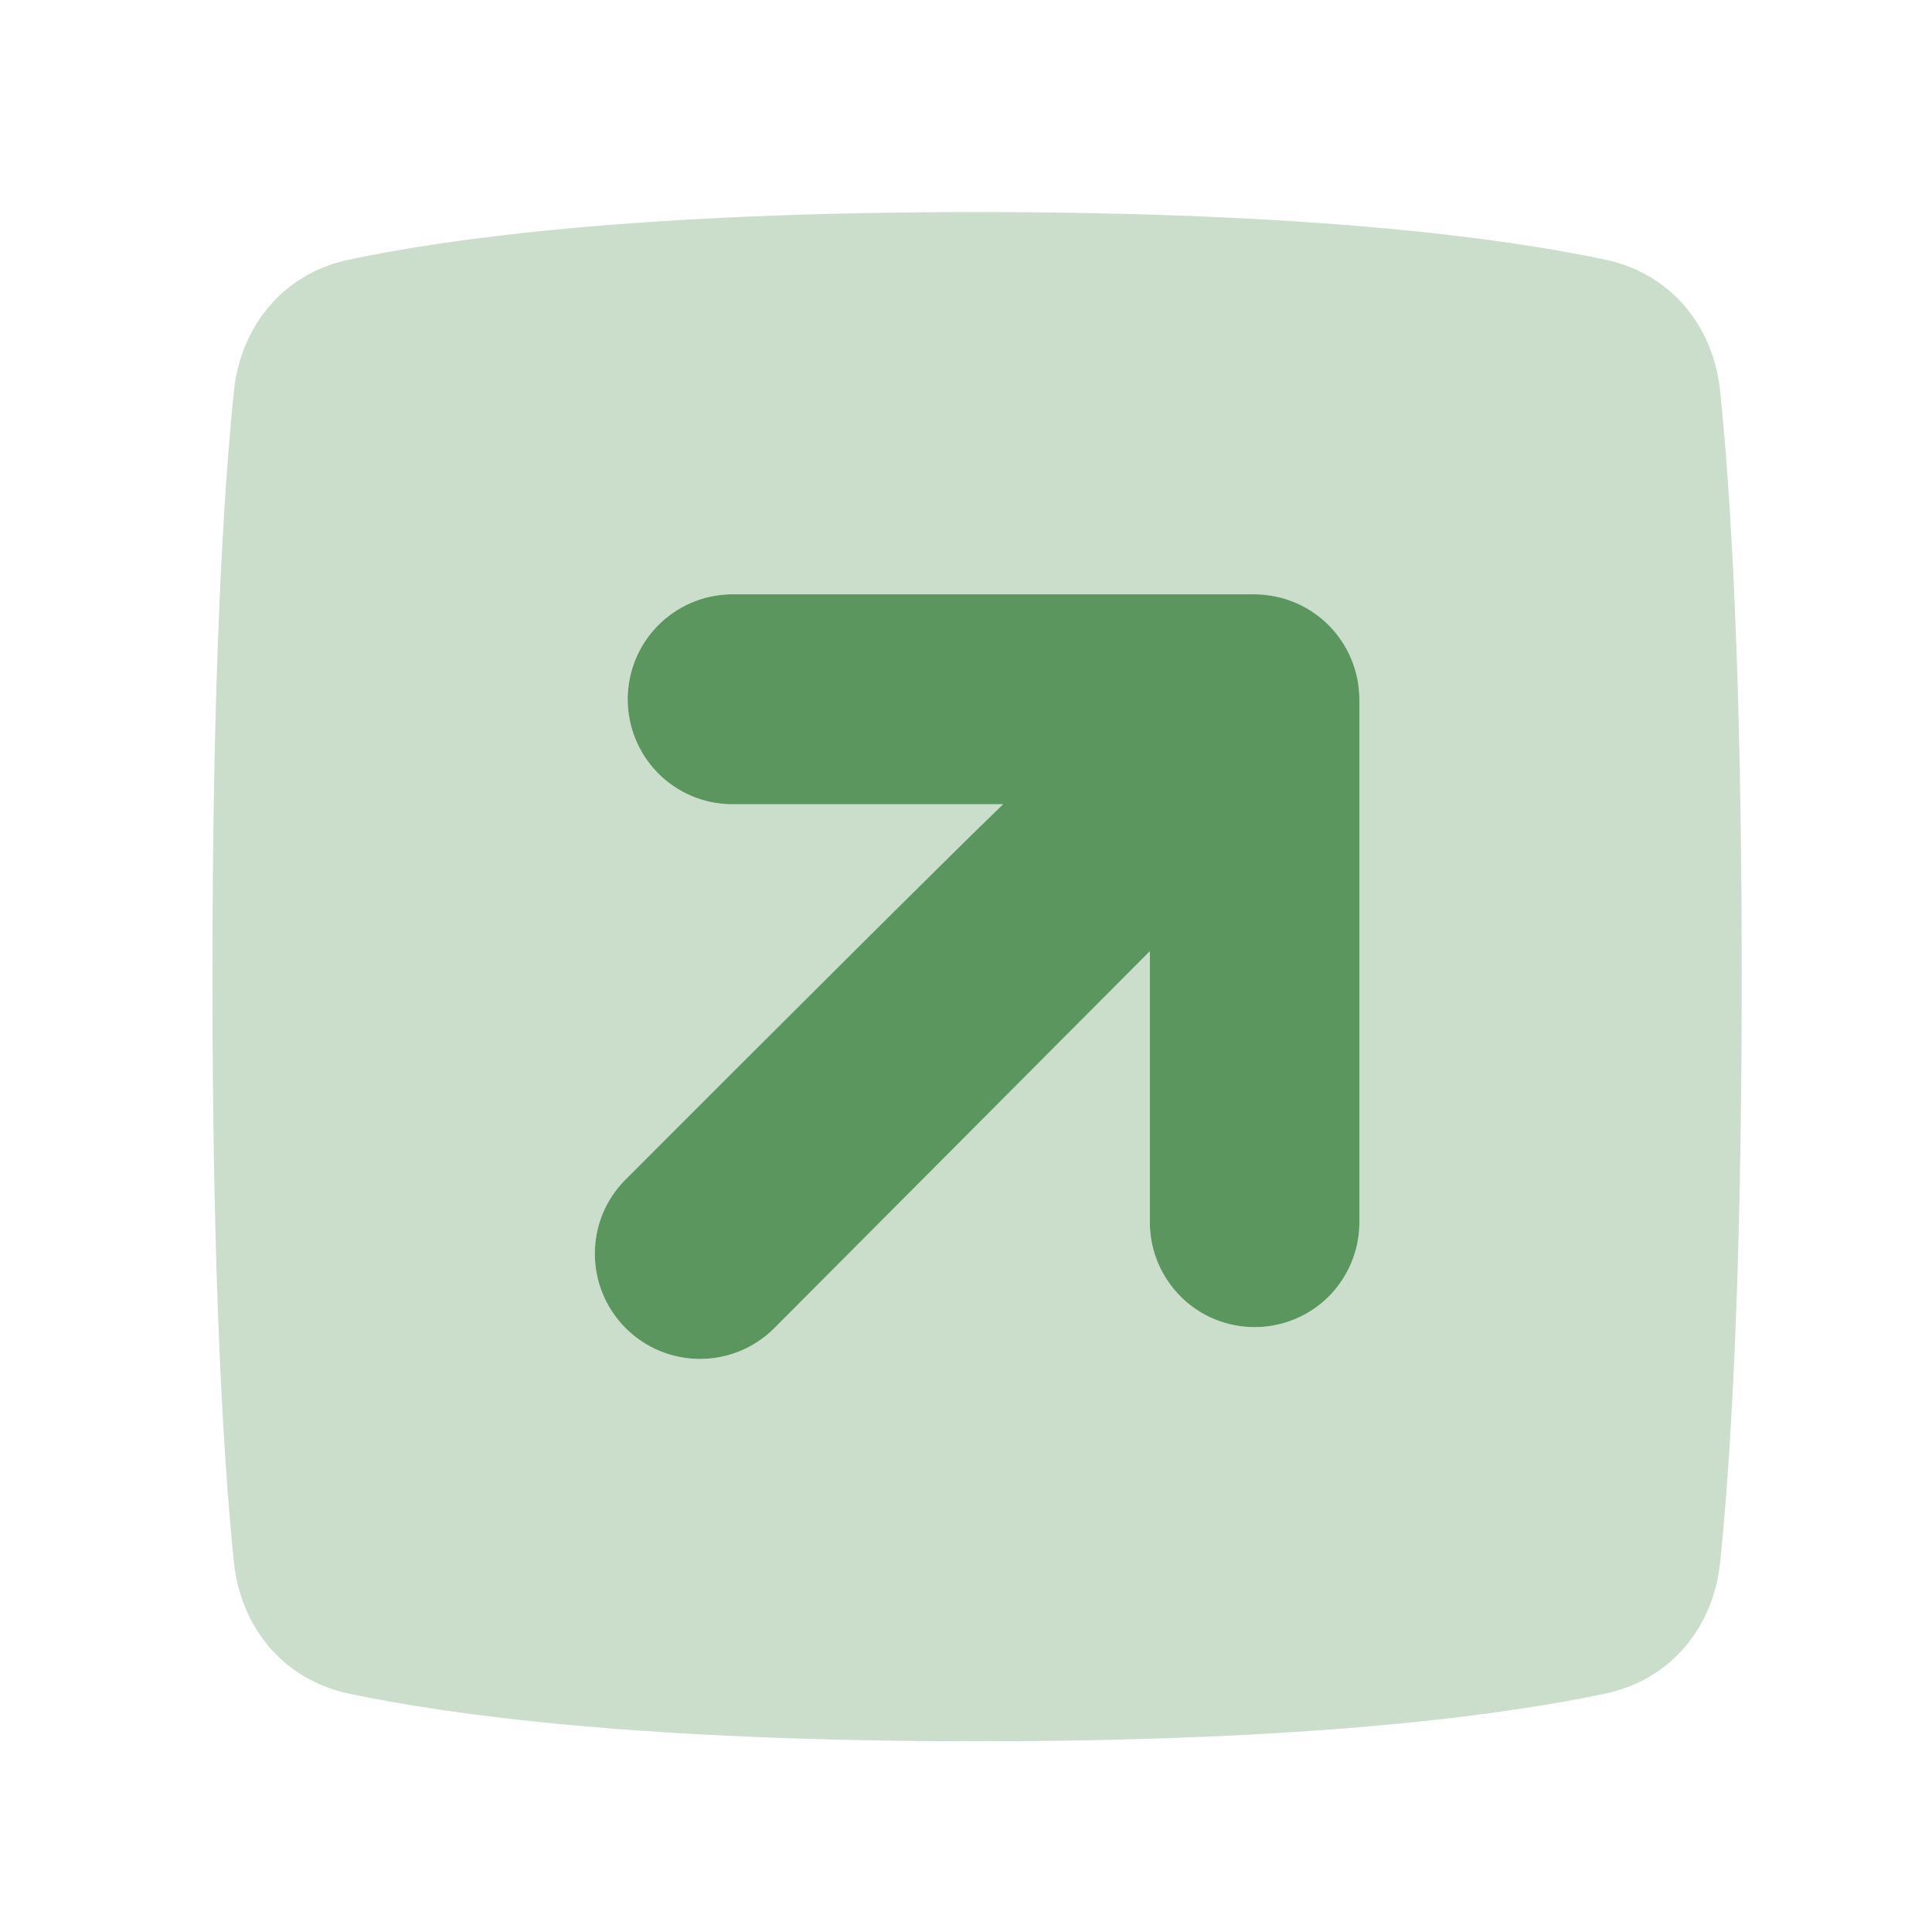
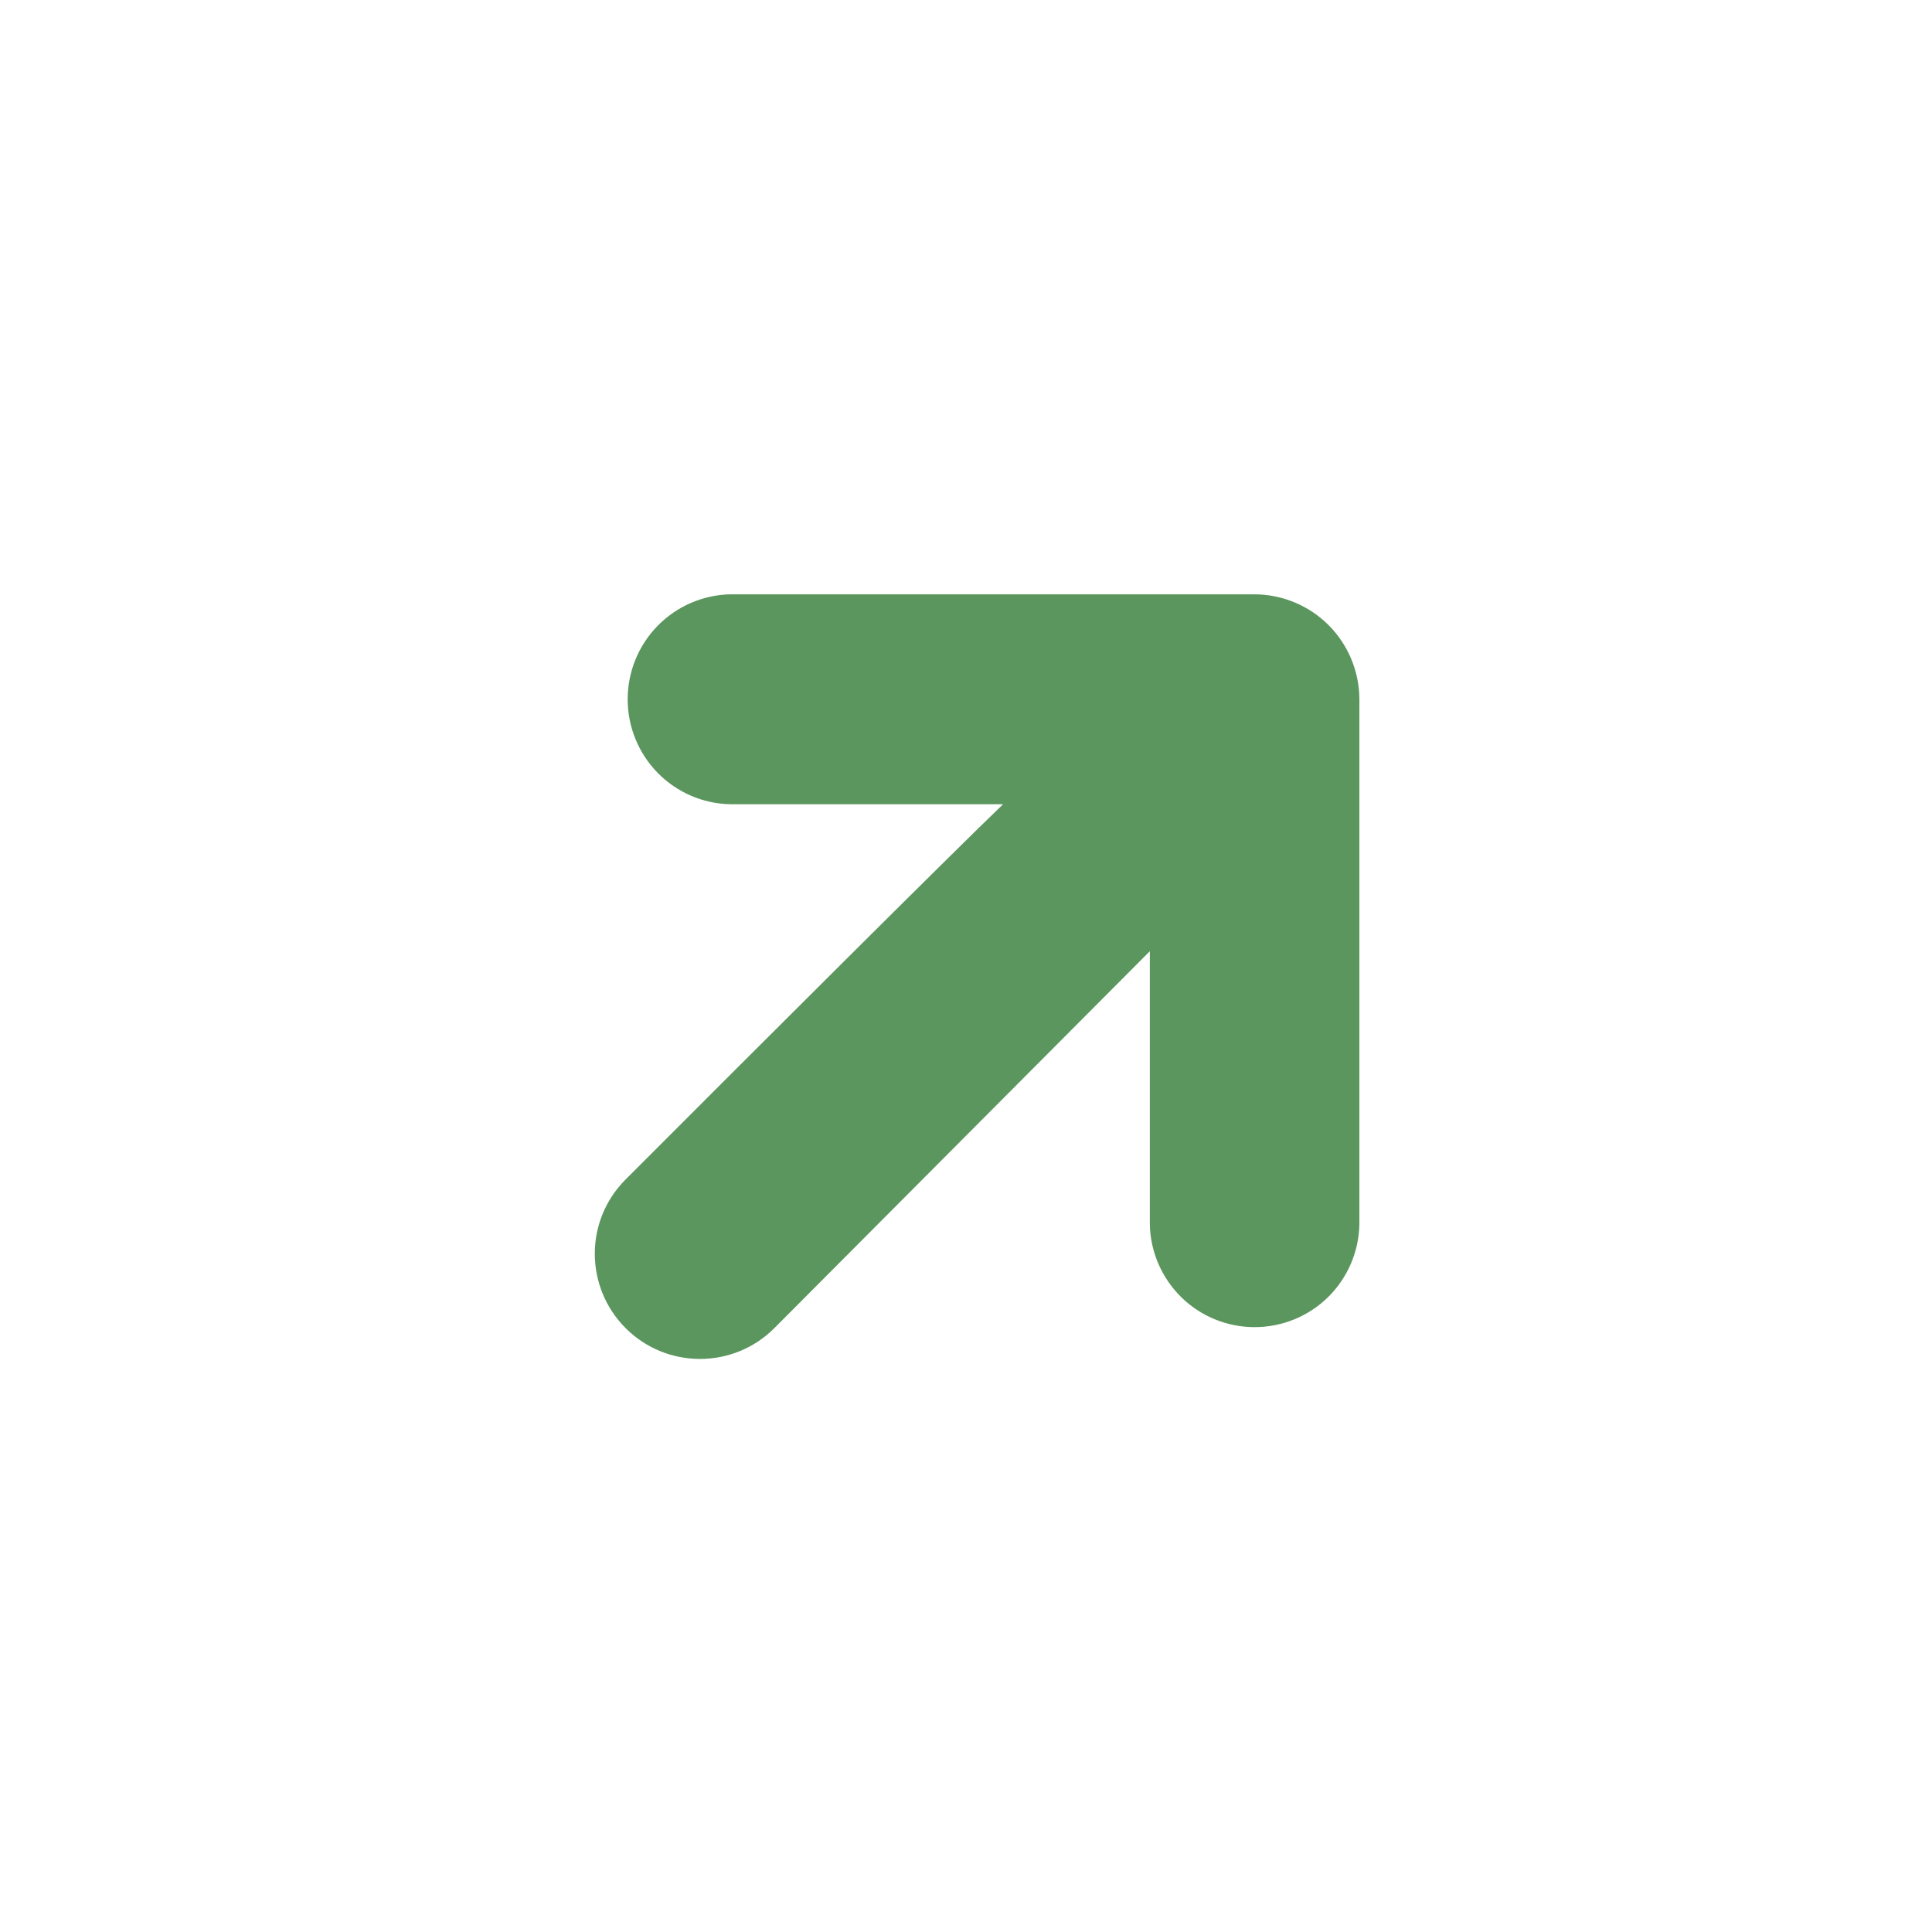
<svg xmlns="http://www.w3.org/2000/svg" width="26" height="26" viewBox="0 0 26 26" fill="none">
-   <path opacity="0.32" fill-rule="evenodd" clip-rule="evenodd" d="M4.688 22.79C3.819 22.605 3.24 21.906 3.148 21.023C3.013 19.713 2.859 17.307 2.859 13.143C2.859 8.979 3.013 6.574 3.148 5.264C3.24 4.38 3.819 3.681 4.688 3.496C6.059 3.204 8.644 2.854 13.149 2.854C17.654 2.854 20.239 3.204 21.61 3.496C22.479 3.681 23.058 4.38 23.149 5.264C23.285 6.574 23.439 8.979 23.439 13.143C23.439 17.307 23.285 19.713 23.149 21.023C23.058 21.906 22.479 22.605 21.61 22.79C20.239 23.082 17.654 23.433 13.149 23.433C8.644 23.433 6.059 23.082 4.688 22.79ZM18.294 9.411V16.473C18.287 16.843 18.136 17.196 17.872 17.456C17.608 17.715 17.253 17.86 16.883 17.86C16.514 17.86 16.159 17.715 15.895 17.456C15.631 17.196 15.48 16.843 15.473 16.473V12.801L10.422 17.872C9.869 18.426 8.972 18.427 8.418 17.873C7.867 17.321 7.866 16.428 8.417 15.875C10.19 14.099 12.836 11.458 13.498 10.823H9.831C9.462 10.817 9.109 10.665 8.85 10.401C8.591 10.137 8.446 9.781 8.446 9.411C8.446 9.041 8.591 8.685 8.85 8.421C9.109 8.157 9.462 8.005 9.831 7.998H16.883C17.257 8 17.615 8.149 17.88 8.413C18.144 8.678 18.293 9.037 18.294 9.411Z" fill="#5A965D" />
  <path d="M18.294 16.473V9.411C18.293 9.037 18.144 8.678 17.88 8.413C17.616 8.149 17.258 8 16.884 7.998H9.832C9.462 8.005 9.11 8.157 8.851 8.421C8.592 8.685 8.447 9.041 8.447 9.411C8.447 9.781 8.592 10.137 8.851 10.401C9.11 10.665 9.462 10.817 9.832 10.823H13.499C12.837 11.458 10.19 14.099 8.417 15.875C7.866 16.427 7.868 17.321 8.419 17.873C8.972 18.427 9.87 18.426 10.422 17.872L15.474 12.801V16.473C15.48 16.843 15.632 17.196 15.896 17.456C16.159 17.715 16.514 17.86 16.884 17.86C17.254 17.86 17.609 17.715 17.873 17.456C18.136 17.196 18.288 16.843 18.294 16.473Z" fill="#5A965D" />
</svg>